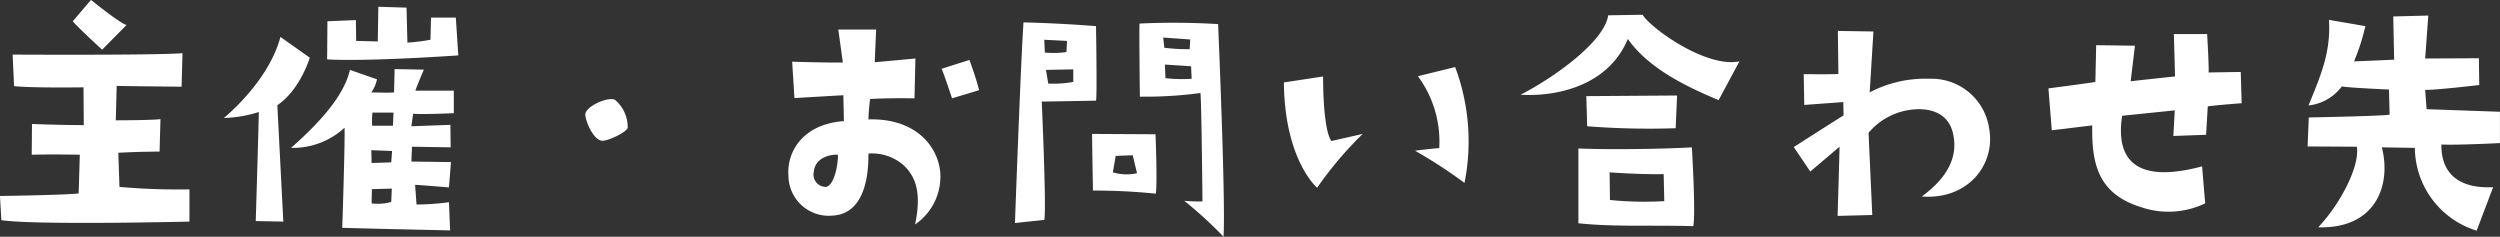
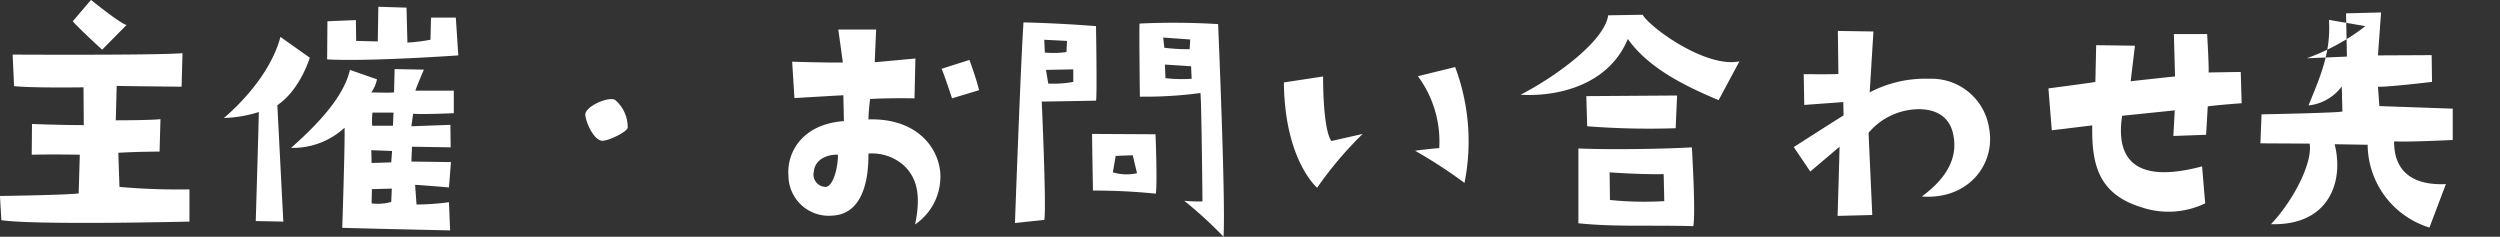
<svg xmlns="http://www.w3.org/2000/svg" width="281.154" height="26.62" viewBox="0 0 281.154 26.62">
  <rect x="0" y="0" width="281.154" height="26.62" fill="#333333" stroke="none" />
  <defs>
    <style>
      .cls-1 {
        fill: #fff;
        fill-rule: evenodd;
      }
    </style>
  </defs>
-   <path id="contact-title.svg" class="cls-1" d="M873.89,2815.19c-0.672-.13-4-2.82-4-2.82l-2.048,2.4c0.512,0.64,3.3,3.2,3.3,3.2Zm-14.239,19.23,0.16,2.72c3.872,0.58,21.151.16,21.151,0.16v-3.62a75.553,75.553,0,0,1-7.872-.28l-0.128-3.84c2.3-.13,4.64-0.13,4.64-0.13l0.1-3.65c-1.088.13-5.024,0.13-5.024,0.13l0.1-3.87c1.056,0.03,7.3.09,7.3,0.09l0.1-3.77c-2.784.25-19.1,0.16-19.1,0.16l0.16,3.55c2.272,0.22,7.808.13,7.808,0.13l0.032,4.25c-2.688,0-5.824-.13-5.824-0.13l-0.032,3.46c2.464-.06,5.408,0,5.408,0l-0.128,4.35C867.075,2834.32,859.651,2834.42,859.651,2834.42Zm28.768,2.82,3.1,0.06c-0.064-1.15-.672-13.09-0.672-13.09,2.592-1.76,3.648-5.34,3.648-5.34l-3.3-2.34c-1.344,5.09-6.367,9.12-6.367,9.12a14.457,14.457,0,0,0,3.935-.67C888.771,2825.49,888.419,2837.24,888.419,2837.24Zm22.5-22.88H908.13l-0.064,2.49a19.925,19.925,0,0,1-2.592.32l-0.1-3.93-3.168-.1-0.064,3.9-2.431-.06-0.032-2.34-3.2.13-0.032,4.29c4.671,0.26,14.751-.45,14.751-0.45Zm-3.584,5.85-3.3-.06-0.064,2.62c-0.416.07-2.56,0-2.56,0a3.728,3.728,0,0,0,.64-1.47l-3.039-1.06c-0.576,2.47-2.624,5.25-6.624,8.77a8.539,8.539,0,0,0,6.016-2.27c0.064,1.54-.256,11.26-0.256,11.26,1.952,0.07,12.127.29,12.127,0.29l-0.128-3.17a27.742,27.742,0,0,1-3.648.26l-0.16-2.21c0.416,0,3.808.29,3.808,0.29l0.224-2.85-4.448-.06,0.064-1.67,4.352,0.07-0.032-2.53-4.384.16,0.192-1.41c1.056,0.1,4.576-.06,4.576-0.06v-2.53h-4.32C906.562,2821.97,907.33,2820.21,907.33,2820.21Zm-3.68,14.88a5.447,5.447,0,0,1-2.208.16l0.032-1.6,2.24-.06Zm0-4.45s-1.184.04-2.208,0.07l-0.032-1.44,2.336,0.09Zm0.192-4.12h-2.336a8.043,8.043,0,0,1,.032-1.48h2.368Zm23.553,1.69c0.64,0.03,2.783-.99,2.847-1.47a4.009,4.009,0,0,0-1.439-3.14c-0.768-.38-3.424.77-3.328,1.73C925.6,2826.29,926.467,2828.18,927.4,2828.21Zm20.928,3.91a4.53,4.53,0,0,0,4.928,4.51c3.264-.16,4.1-3.68,4.064-6.98a5.388,5.388,0,0,1,4.063,1.41c1.28,1.28,1.92,3.07,1.184,6.56a6.491,6.491,0,0,0,2.816-6.02c-0.352-2.94-2.912-5.95-8.063-5.79a22.007,22.007,0,0,1,.192-2.3c2.463-.13,4.991-0.07,4.991-0.07l0.1-4.48-4.576.42,0.16-3.68h-4.255l0.512,3.71c-1.792.03-5.7-.09-5.7-0.09l0.256,4.09c2.656-.16,5.5-0.32,5.5-0.32l0.064,2.91C949.987,2826.32,948.131,2829.4,948.323,2832.12Zm2.848-.39c0.1-1.47,1.6-2.01,2.72-1.95,0,1.5-.544,3.55-1.376,3.62A1.387,1.387,0,0,1,951.171,2831.73Zm18.591-9.21c-0.352-1.44-1.088-3.4-1.088-3.4l-3.136,1c0.224,0.41,1.184,3.32,1.184,3.32Zm13.153-7.2c-4.544-.36-8.16-0.42-8.16-0.42-0.32,4.74-.96,22.56-0.96,22.56l3.3-.35c0.256-1.25-.288-13.31-0.288-13.31,0.9,0,6.112-.1,6.112-0.1C983.043,2822.87,982.915,2815.32,982.915,2815.32Zm-5.824,1.53,2.56,0.13-0.064,1.25a10.057,10.057,0,0,1-2.432.06Zm3.264,4.74a12.249,12.249,0,0,1-2.816.19l-0.256-1.54,3.072-.06v1.41Zm12.479,13.37a47.17,47.17,0,0,1,4.416,4.04c0.256-3.84-.608-23.91-0.608-23.91a81.988,81.988,0,0,0-8.832-.06c-0.064.29,0.032,8.22,0.032,8.22a46.925,46.925,0,0,0,6.816-.41c0.128,1.53.224,12.19,0.224,12.19A16.817,16.817,0,0,1,992.834,2834.96Zm-2.368-18.36,3.04,0.22-0.064,1.09a20.571,20.571,0,0,1-2.848-.16Zm0.256,4.57-0.064-1.53,2.944,0.19,0.064,1.41A16.292,16.292,0,0,1,990.722,2821.17Zm-1.088,12.99c0.192-1.21-.032-6.68-0.032-6.68l-7.135-.04c0,0.71.1,6.37,0.1,6.37A68.4,68.4,0,0,1,989.634,2834.16Zm-4.511-4.25,1.919-.07,0.48,2.02a5.347,5.347,0,0,1-2.719-.1Zm22.657,3.58a41.759,41.759,0,0,1,5.12-6.05l-3.52.8c-0.99-1.4-.93-7.26-0.93-7.26l-4.41.67C1004.13,2830.42,1007.78,2833.49,1007.78,2833.49Zm11.01-4.16a55.066,55.066,0,0,1,5.56,3.62,23.84,23.84,0,0,0-1.05-13.03l-4.19,1.03a12.347,12.347,0,0,1,2.4,8.09C1020.71,2829.08,1018.79,2829.33,1018.79,2829.33Zm25.6-15.29-3.88.06c-0.41,2.94-6.04,6.98-9.85,8.93,3.9,0.25,9.85-.93,12.06-6.27,2.34,3.32,6.59,5.37,10.21,6.88l2.34-4.36C1051.49,2820.05,1045.22,2815.48,1044.39,2814.04Zm3.71,12.76,0.16-3.68-10.21.07,0.1,3.39A90.437,90.437,0,0,0,1048.1,2826.8Zm-10.94,2.28v8.41c4.22,0.42,7.39.19,12.92,0.32,0.29-1.47-.16-8.86-0.16-8.86C1047.39,2829.11,1041.31,2829.24,1037.16,2829.08Zm3.55,5.79-0.04-3.11s3.46,0.26,6.08.2l0.07,3.04A38.092,38.092,0,0,1,1040.71,2834.87Zm35.93-13.63a13.381,13.381,0,0,0-6.72,1.53l0.42-6.85-4-.06,0.06,4.83c-0.44.07-3.9,0.03-3.9,0.03l0.06,3.46,4.39-.32,0.03,1.5c-1.25.77-5.6,3.56-5.6,3.56l1.86,2.75,3.29-2.79c-0.03,1.57-.22,7.78-0.22,7.78l3.9-.1-0.42-9.24a7.462,7.462,0,0,1,5.64-2.66c2.24,0,3.52,1.09,3.87,2.78,0.64,2.85-.96,5.16-3.52,7.04,5.28,0.39,8.29-3.68,7.58-7.61A6.54,6.54,0,0,0,1076.64,2821.24Zm35.01-.77-3.62.06c0.07-.41-0.16-4.32-0.16-4.32h-3.74l0.13,4.77c-1.38.13-4.99,0.54-4.99,0.54l0.48-4-4.36-.06-0.09,4.13c-0.35.09-5.28,0.73-5.28,0.73l0.38,4.71c0.64-.07,4.55-0.55,4.55-0.55-0.07,4.23.6,7.68,5.47,9.19a9.529,9.529,0,0,0,7.23-.42l-0.35-4.16c-7.55,2.02-9.73-.83-8.99-5.69,2.56-.26,5.92-0.61,5.92-0.61l-0.16,2.88,3.68-.13,0.19-3.2c1.18-.16,3.81-0.35,3.81-0.35Zm14.02-5.15-4.1-.71c0.23,3.65-.93,6.27-2.3,9.63a5.369,5.369,0,0,0,3.74-2.14c0.93,0.16,5.31.35,5.31,0.35l0.07,2.82c-0.58.16-9.09,0.32-9.09,0.32l-0.13,3.26,5.54,0.03c0.35,2.31-2.02,6.63-4.35,9.06,6.43,0.19,8.25-4.67,7.16-8.99l3.71,0.06a9.832,9.832,0,0,0,6.95,9.31l1.85-4.89c-3.13.16-5.85-.96-5.82-4.8,1.73,0.09,6.59-.16,6.59-0.16v-3.52l-8.25-.29-0.16-2.18c0.92,0.07,6.08-.54,6.08-0.54l-0.04-3.01-6.04.03c0.03-.41.35-4.83,0.35-4.83l-3.94.1,0.1,4.86s-3.43.16-4.51,0.19A23.806,23.806,0,0,0,1125.67,2815.32Z" transform="translate(-859.656 -2812.38)" />
+   <path id="contact-title.svg" class="cls-1" d="M873.89,2815.19c-0.672-.13-4-2.82-4-2.82l-2.048,2.4c0.512,0.64,3.3,3.2,3.3,3.2Zm-14.239,19.23,0.16,2.72c3.872,0.58,21.151.16,21.151,0.16v-3.62a75.553,75.553,0,0,1-7.872-.28l-0.128-3.84c2.3-.13,4.64-0.13,4.64-0.13l0.1-3.65c-1.088.13-5.024,0.13-5.024,0.13l0.1-3.87c1.056,0.03,7.3.09,7.3,0.09l0.1-3.77c-2.784.25-19.1,0.16-19.1,0.16l0.16,3.55c2.272,0.22,7.808.13,7.808,0.13l0.032,4.25c-2.688,0-5.824-.13-5.824-0.13l-0.032,3.46c2.464-.06,5.408,0,5.408,0l-0.128,4.35C867.075,2834.32,859.651,2834.42,859.651,2834.42Zm28.768,2.82,3.1,0.06c-0.064-1.15-.672-13.09-0.672-13.09,2.592-1.76,3.648-5.34,3.648-5.34l-3.3-2.34c-1.344,5.09-6.367,9.12-6.367,9.12a14.457,14.457,0,0,0,3.935-.67C888.771,2825.49,888.419,2837.24,888.419,2837.24Zm22.5-22.88H908.13l-0.064,2.49a19.925,19.925,0,0,1-2.592.32l-0.1-3.93-3.168-.1-0.064,3.9-2.431-.06-0.032-2.34-3.2.13-0.032,4.29c4.671,0.26,14.751-.45,14.751-0.45Zm-3.584,5.85-3.3-.06-0.064,2.62c-0.416.07-2.56,0-2.56,0a3.728,3.728,0,0,0,.64-1.47l-3.039-1.06c-0.576,2.47-2.624,5.25-6.624,8.77a8.539,8.539,0,0,0,6.016-2.27c0.064,1.54-.256,11.26-0.256,11.26,1.952,0.07,12.127.29,12.127,0.29l-0.128-3.17a27.742,27.742,0,0,1-3.648.26l-0.16-2.21c0.416,0,3.808.29,3.808,0.29l0.224-2.85-4.448-.06,0.064-1.67,4.352,0.07-0.032-2.53-4.384.16,0.192-1.41c1.056,0.1,4.576-.06,4.576-0.06v-2.53h-4.32C906.562,2821.97,907.33,2820.21,907.33,2820.21Zm-3.68,14.88a5.447,5.447,0,0,1-2.208.16l0.032-1.6,2.24-.06Zm0-4.45s-1.184.04-2.208,0.07l-0.032-1.44,2.336,0.09Zm0.192-4.12h-2.336a8.043,8.043,0,0,1,.032-1.48h2.368Zm23.553,1.69c0.64,0.03,2.783-.99,2.847-1.47a4.009,4.009,0,0,0-1.439-3.14c-0.768-.38-3.424.77-3.328,1.73C925.6,2826.29,926.467,2828.18,927.4,2828.21Zm20.928,3.91a4.53,4.53,0,0,0,4.928,4.51c3.264-.16,4.1-3.68,4.064-6.98a5.388,5.388,0,0,1,4.063,1.41c1.28,1.28,1.92,3.07,1.184,6.56a6.491,6.491,0,0,0,2.816-6.02c-0.352-2.94-2.912-5.95-8.063-5.79a22.007,22.007,0,0,1,.192-2.3c2.463-.13,4.991-0.07,4.991-0.07l0.1-4.48-4.576.42,0.16-3.68h-4.255l0.512,3.71c-1.792.03-5.7-.09-5.7-0.09l0.256,4.09c2.656-.16,5.5-0.32,5.5-0.32l0.064,2.91C949.987,2826.32,948.131,2829.4,948.323,2832.12Zm2.848-.39c0.1-1.47,1.6-2.01,2.72-1.95,0,1.5-.544,3.55-1.376,3.62A1.387,1.387,0,0,1,951.171,2831.73Zm18.591-9.21c-0.352-1.44-1.088-3.4-1.088-3.4l-3.136,1c0.224,0.41,1.184,3.32,1.184,3.32Zm13.153-7.2c-4.544-.36-8.16-0.42-8.16-0.42-0.32,4.74-.96,22.56-0.96,22.56l3.3-.35c0.256-1.25-.288-13.31-0.288-13.31,0.9,0,6.112-.1,6.112-0.1C983.043,2822.87,982.915,2815.32,982.915,2815.32Zm-5.824,1.53,2.56,0.13-0.064,1.25a10.057,10.057,0,0,1-2.432.06Zm3.264,4.74a12.249,12.249,0,0,1-2.816.19l-0.256-1.54,3.072-.06v1.41Zm12.479,13.37a47.17,47.17,0,0,1,4.416,4.04c0.256-3.84-.608-23.91-0.608-23.91a81.988,81.988,0,0,0-8.832-.06c-0.064.29,0.032,8.22,0.032,8.22a46.925,46.925,0,0,0,6.816-.41c0.128,1.53.224,12.19,0.224,12.19A16.817,16.817,0,0,1,992.834,2834.96Zm-2.368-18.36,3.04,0.22-0.064,1.09a20.571,20.571,0,0,1-2.848-.16Zm0.256,4.57-0.064-1.53,2.944,0.19,0.064,1.41A16.292,16.292,0,0,1,990.722,2821.17Zm-1.088,12.99c0.192-1.21-.032-6.68-0.032-6.68l-7.135-.04c0,0.71.1,6.37,0.1,6.37A68.4,68.4,0,0,1,989.634,2834.16Zm-4.511-4.25,1.919-.07,0.48,2.02a5.347,5.347,0,0,1-2.719-.1Zm22.657,3.58a41.759,41.759,0,0,1,5.12-6.05l-3.52.8c-0.99-1.4-.93-7.26-0.93-7.26l-4.41.67C1004.13,2830.42,1007.78,2833.49,1007.78,2833.49Zm11.01-4.16a55.066,55.066,0,0,1,5.56,3.62,23.84,23.84,0,0,0-1.05-13.03l-4.19,1.03a12.347,12.347,0,0,1,2.4,8.09C1020.71,2829.08,1018.79,2829.33,1018.79,2829.33Zm25.6-15.29-3.88.06c-0.41,2.94-6.04,6.98-9.85,8.93,3.9,0.25,9.85-.93,12.06-6.27,2.34,3.32,6.59,5.37,10.21,6.88l2.34-4.36C1051.49,2820.05,1045.22,2815.48,1044.39,2814.04Zm3.71,12.76,0.16-3.68-10.21.07,0.1,3.39A90.437,90.437,0,0,0,1048.1,2826.8Zm-10.94,2.28v8.41c4.22,0.42,7.39.19,12.92,0.32,0.29-1.47-.16-8.86-0.16-8.86C1047.39,2829.11,1041.31,2829.24,1037.16,2829.08Zm3.55,5.79-0.04-3.11s3.46,0.26,6.08.2l0.07,3.04A38.092,38.092,0,0,1,1040.71,2834.87Zm35.93-13.63a13.381,13.381,0,0,0-6.72,1.53l0.42-6.85-4-.06,0.06,4.83c-0.44.07-3.9,0.03-3.9,0.03l0.06,3.46,4.39-.32,0.03,1.5c-1.25.77-5.6,3.56-5.6,3.56l1.86,2.75,3.29-2.79c-0.03,1.57-.22,7.78-0.22,7.78l3.9-.1-0.42-9.24a7.462,7.462,0,0,1,5.64-2.66c2.24,0,3.52,1.09,3.87,2.78,0.64,2.85-.96,5.16-3.52,7.04,5.28,0.39,8.29-3.68,7.58-7.61A6.54,6.54,0,0,0,1076.64,2821.24Zm35.01-.77-3.62.06c0.07-.41-0.16-4.32-0.16-4.32h-3.74l0.13,4.77c-1.38.13-4.99,0.54-4.99,0.54l0.48-4-4.36-.06-0.09,4.13c-0.35.09-5.28,0.73-5.28,0.73l0.38,4.71c0.64-.07,4.55-0.55,4.55-0.55-0.07,4.23.6,7.68,5.47,9.19a9.529,9.529,0,0,0,7.23-.42l-0.35-4.16c-7.55,2.02-9.73-.83-8.99-5.69,2.56-.26,5.92-0.61,5.92-0.61l-0.16,2.88,3.68-.13,0.19-3.2c1.18-.16,3.81-0.35,3.81-0.35Zm14.02-5.15-4.1-.71c0.23,3.65-.93,6.27-2.3,9.63a5.369,5.369,0,0,0,3.74-2.14l0.07,2.82c-0.58.16-9.09,0.32-9.09,0.32l-0.13,3.26,5.54,0.03c0.35,2.31-2.02,6.63-4.35,9.06,6.43,0.19,8.25-4.67,7.16-8.99l3.71,0.06a9.832,9.832,0,0,0,6.95,9.31l1.85-4.89c-3.13.16-5.85-.96-5.82-4.8,1.73,0.09,6.59-.16,6.59-0.16v-3.52l-8.25-.29-0.16-2.18c0.92,0.07,6.08-.54,6.08-0.54l-0.04-3.01-6.04.03c0.03-.41.35-4.83,0.35-4.83l-3.94.1,0.1,4.86s-3.43.16-4.51,0.19A23.806,23.806,0,0,0,1125.67,2815.32Z" transform="translate(-859.656 -2812.38)" />
</svg>